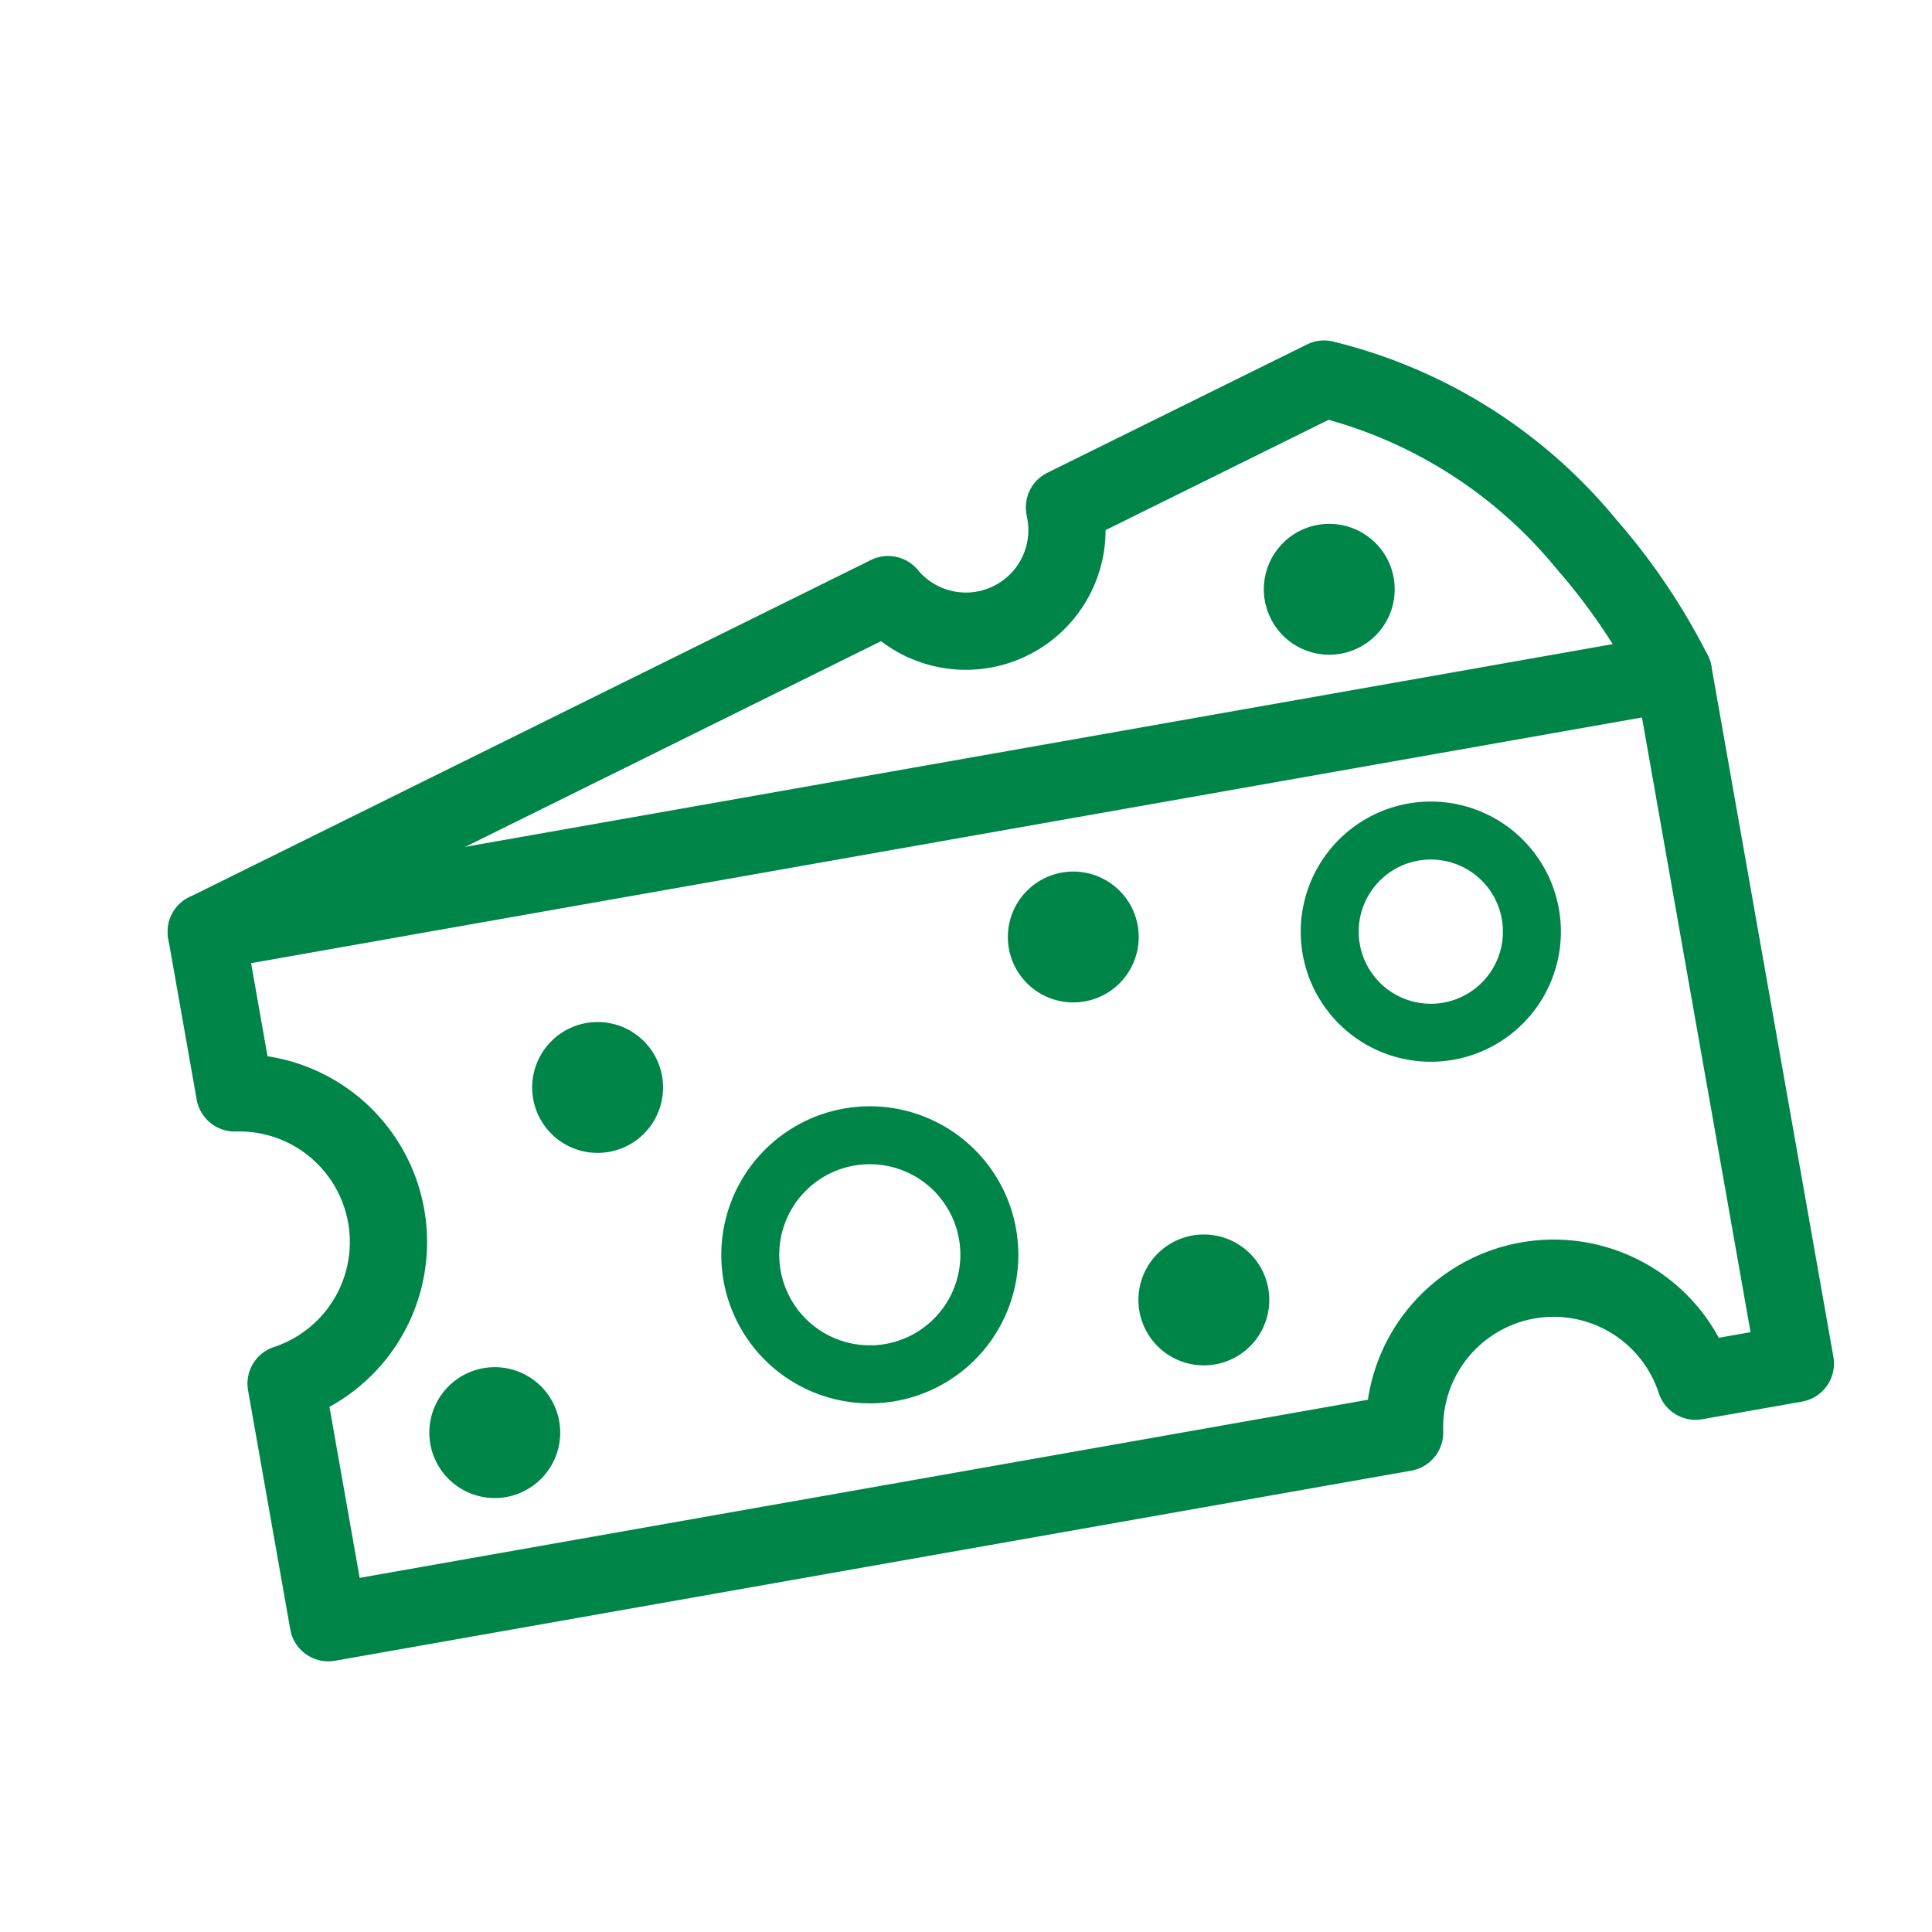
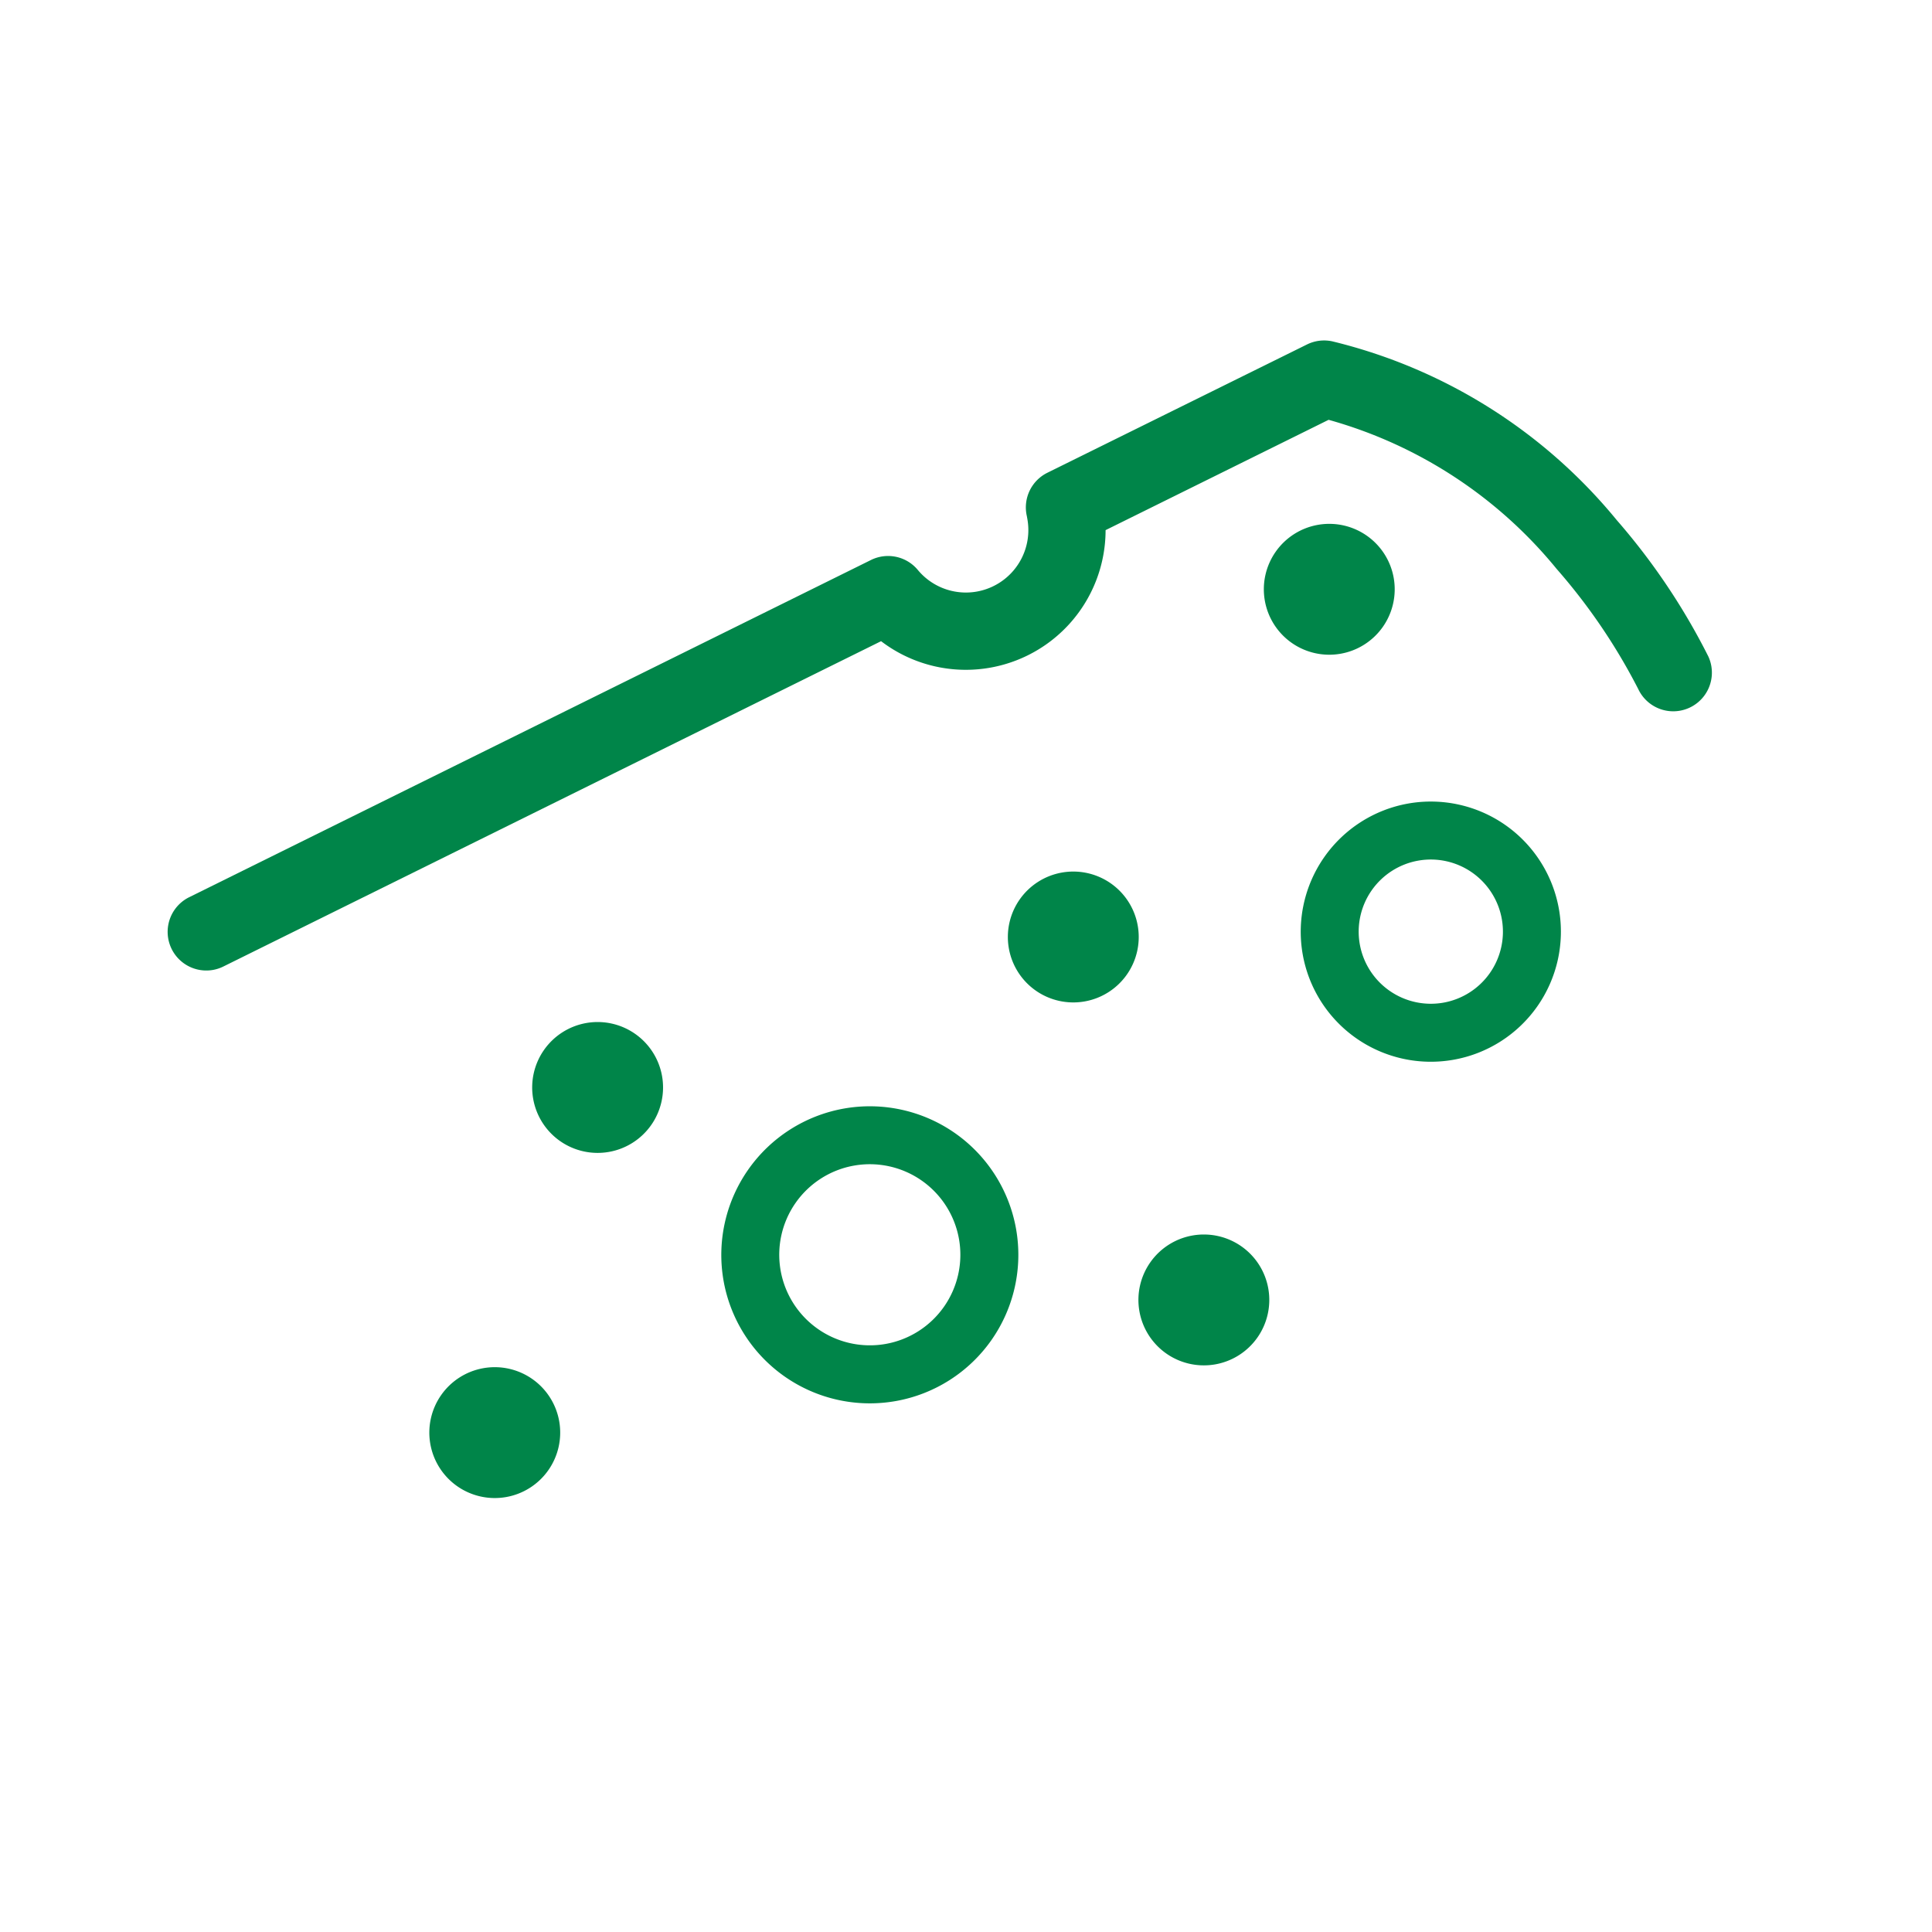
<svg xmlns="http://www.w3.org/2000/svg" width="50" height="50" viewBox="0 0 50 50">
  <defs>
    <clipPath id="clip-path">
      <rect id="長方形_3809" data-name="長方形 3809" width="50" height="50" transform="translate(265 1400)" fill="#fff" stroke="#707070" stroke-width="1" />
    </clipPath>
    <clipPath id="clip-path-2">
      <rect id="長方形_3771" data-name="長方形 3771" width="43.051" height="32.232" transform="translate(-1.567 -2.478)" fill="none" />
    </clipPath>
  </defs>
  <g id="マスクグループ_11123" data-name="マスクグループ 11123" transform="translate(-265 -1400)" clip-path="url(#clip-path)">
    <g id="グループ_11124" data-name="グループ 11124" transform="matrix(0.985, -0.174, 0.174, 0.985, 267.974, 1414.644)">
      <g id="グループ_11123" data-name="グループ 11123" clip-path="url(#clip-path-2)">
-         <path id="パス_4464" data-name="パス 4464" d="M11,156.286H49.544a1,1,0,0,1,1,1v18.152a1,1,0,0,1-1,1H46.922a1,1,0,0,1-.99-.861,2.86,2.86,0,0,0-5.664,0,1,1,0,0,1-.99.861H11a1,1,0,0,1-1-1v-6.279a1,1,0,0,1,.857-.99,2.861,2.861,0,0,0,0-5.662,1,1,0,0,1-.857-.99v-4.231A1,1,0,0,1,11,156.286Zm37.544,2H12v2.446a4.862,4.862,0,0,1,0,9.211v4.494H38.49a4.861,4.861,0,0,1,9.22,0h.834Z" transform="translate(-10.319 -147.55)" fill="#008549" />
        <path id="楕円形_221" data-name="楕円形 221" d="M3.093-.75A3.843,3.843,0,1,1-.75,3.093,3.847,3.847,0,0,1,3.093-.75Zm0,6.185A2.343,2.343,0,1,0,.75,3.093,2.345,2.345,0,0,0,3.093,5.435Z" transform="translate(13.04 17.859)" fill="#008549" />
        <path id="パス_4465" data-name="パス 4465" d="M11,21.056a1,1,0,0,1-.28-1.96l18.888-5.523a1,1,0,0,1,1.15.465,1.616,1.616,0,0,0,3.02-.8c0-.028,0-.055,0-.079a1,1,0,0,1,.718-1.015l7.192-2.1a1,1,0,0,1,.661.035,13.679,13.679,0,0,1,6.44,5.833A16.957,16.957,0,0,1,50.51,19.8a1,1,0,0,1-1.932.517,15.3,15.3,0,0,0-1.54-3.432A11.659,11.659,0,0,0,41.9,12.061l-6.179,1.807a3.616,3.616,0,0,1-6.22,1.819L11.281,21.015A1,1,0,0,1,11,21.056Z" transform="translate(-10.319 -10.319)" fill="#008549" />
        <path id="パス_4466" data-name="パス 4466" d="M136.79,224.137a1.693,1.693,0,1,1-1.693-1.693,1.693,1.693,0,0,1,1.693,1.693" transform="translate(-125.146 -208.674)" fill="#008549" />
        <path id="パス_4467" data-name="パス 4467" d="M474.173,72.285a1.693,1.693,0,1,1-1.693-1.693,1.693,1.693,0,0,1,1.693,1.693" transform="translate(-441.645 -66.222)" fill="#008549" />
        <path id="パス_4468" data-name="パス 4468" d="M69.4,358.727a1.693,1.693,0,1,1-1.693-1.693,1.693,1.693,0,0,1,1.693,1.693" transform="translate(-61.93 -334.933)" fill="#008549" />
        <path id="パス_4469" data-name="パス 4469" d="M343.529,196.787a1.693,1.693,0,1,1-1.693-1.693,1.693,1.693,0,0,1,1.693,1.693" transform="translate(-319.088 -183.017)" fill="#008549" />
        <path id="パス_4470" data-name="パス 4470" d="M370.88,355.671a1.693,1.693,0,1,1-1.693-1.693,1.693,1.693,0,0,1,1.693,1.693" transform="translate(-344.746 -332.066)" fill="#008549" />
-         <path id="楕円形_222" data-name="楕円形 222" d="M2.616-.75A3.366,3.366,0,1,1-.75,2.616,3.37,3.37,0,0,1,2.616-.75Zm0,5.232A1.866,1.866,0,1,0,.75,2.616,1.868,1.868,0,0,0,2.616,4.482Z" transform="translate(29.265 12.627)" fill="#008549" />
+         <path id="楕円形_222" data-name="楕円形 222" d="M2.616-.75A3.366,3.366,0,1,1-.75,2.616,3.37,3.37,0,0,1,2.616-.75Zm0,5.232A1.866,1.866,0,1,0,.75,2.616,1.868,1.868,0,0,0,2.616,4.482" transform="translate(29.265 12.627)" fill="#008549" />
      </g>
    </g>
  </g>
</svg>